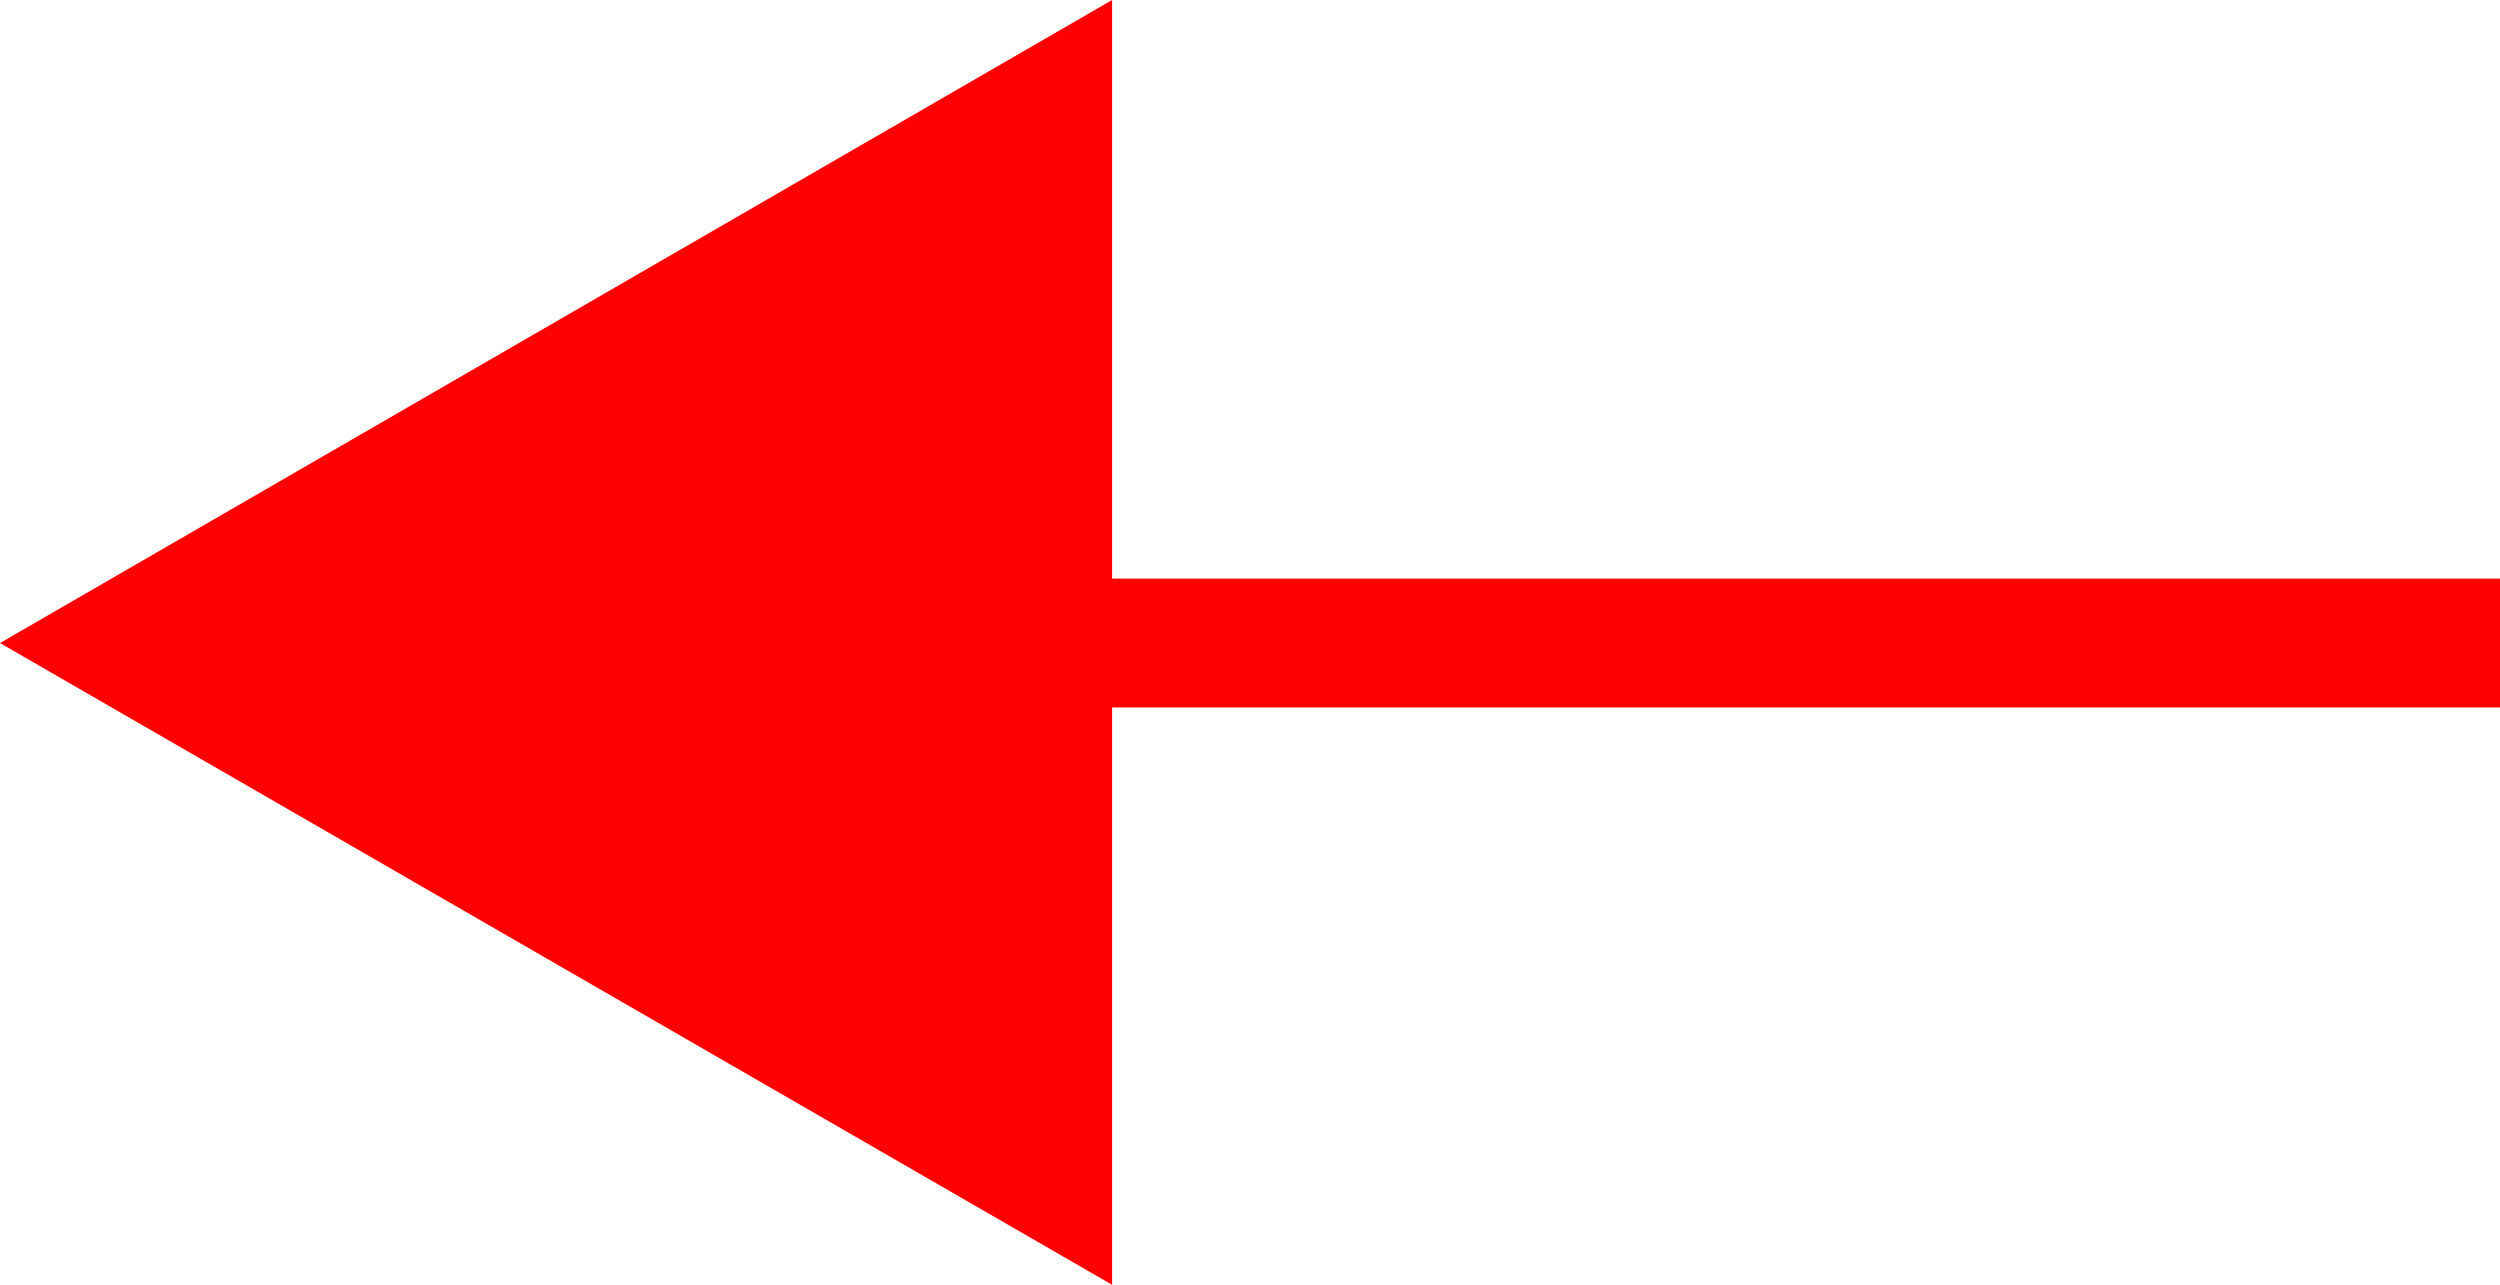
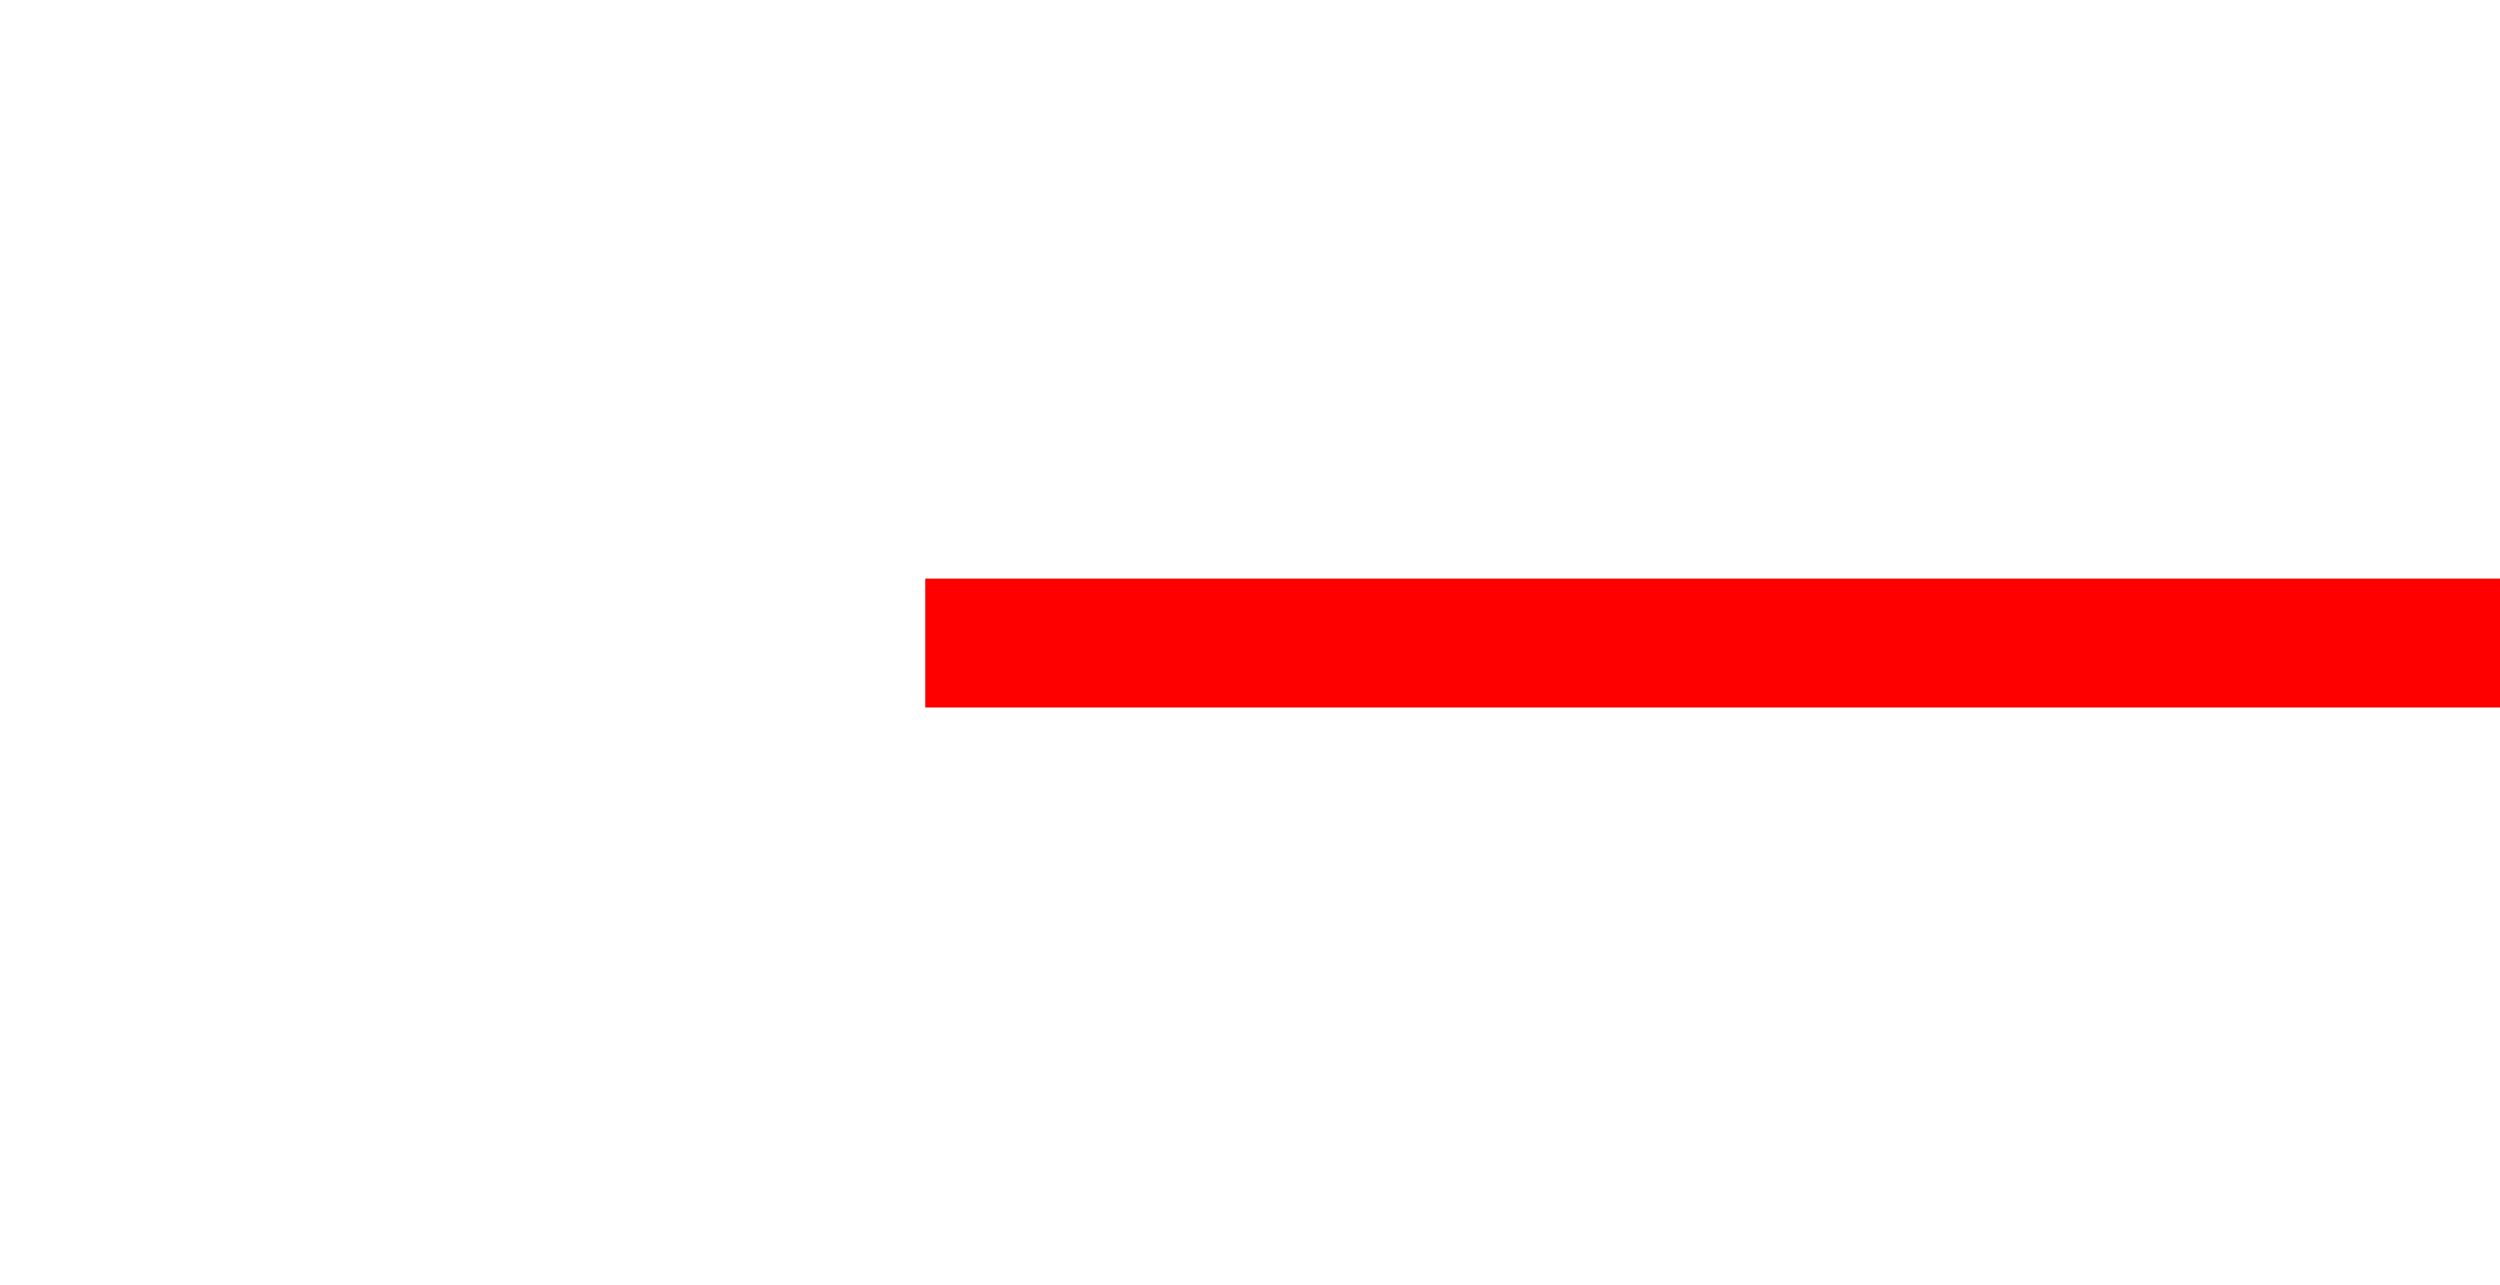
<svg xmlns="http://www.w3.org/2000/svg" viewBox="0 0 19.4 9.97">
  <g data-name="レイヤー 2">
    <g data-name="レイヤー 4">
      <g data-name="レイヤー 19">
        <path fill="none" stroke="red" stroke-miterlimit="10" d="M7.18 4.99H19.4" />
-         <path fill="red" d="M8.63 9.97L0 4.99 8.63 0v9.97z" />
      </g>
    </g>
  </g>
</svg>